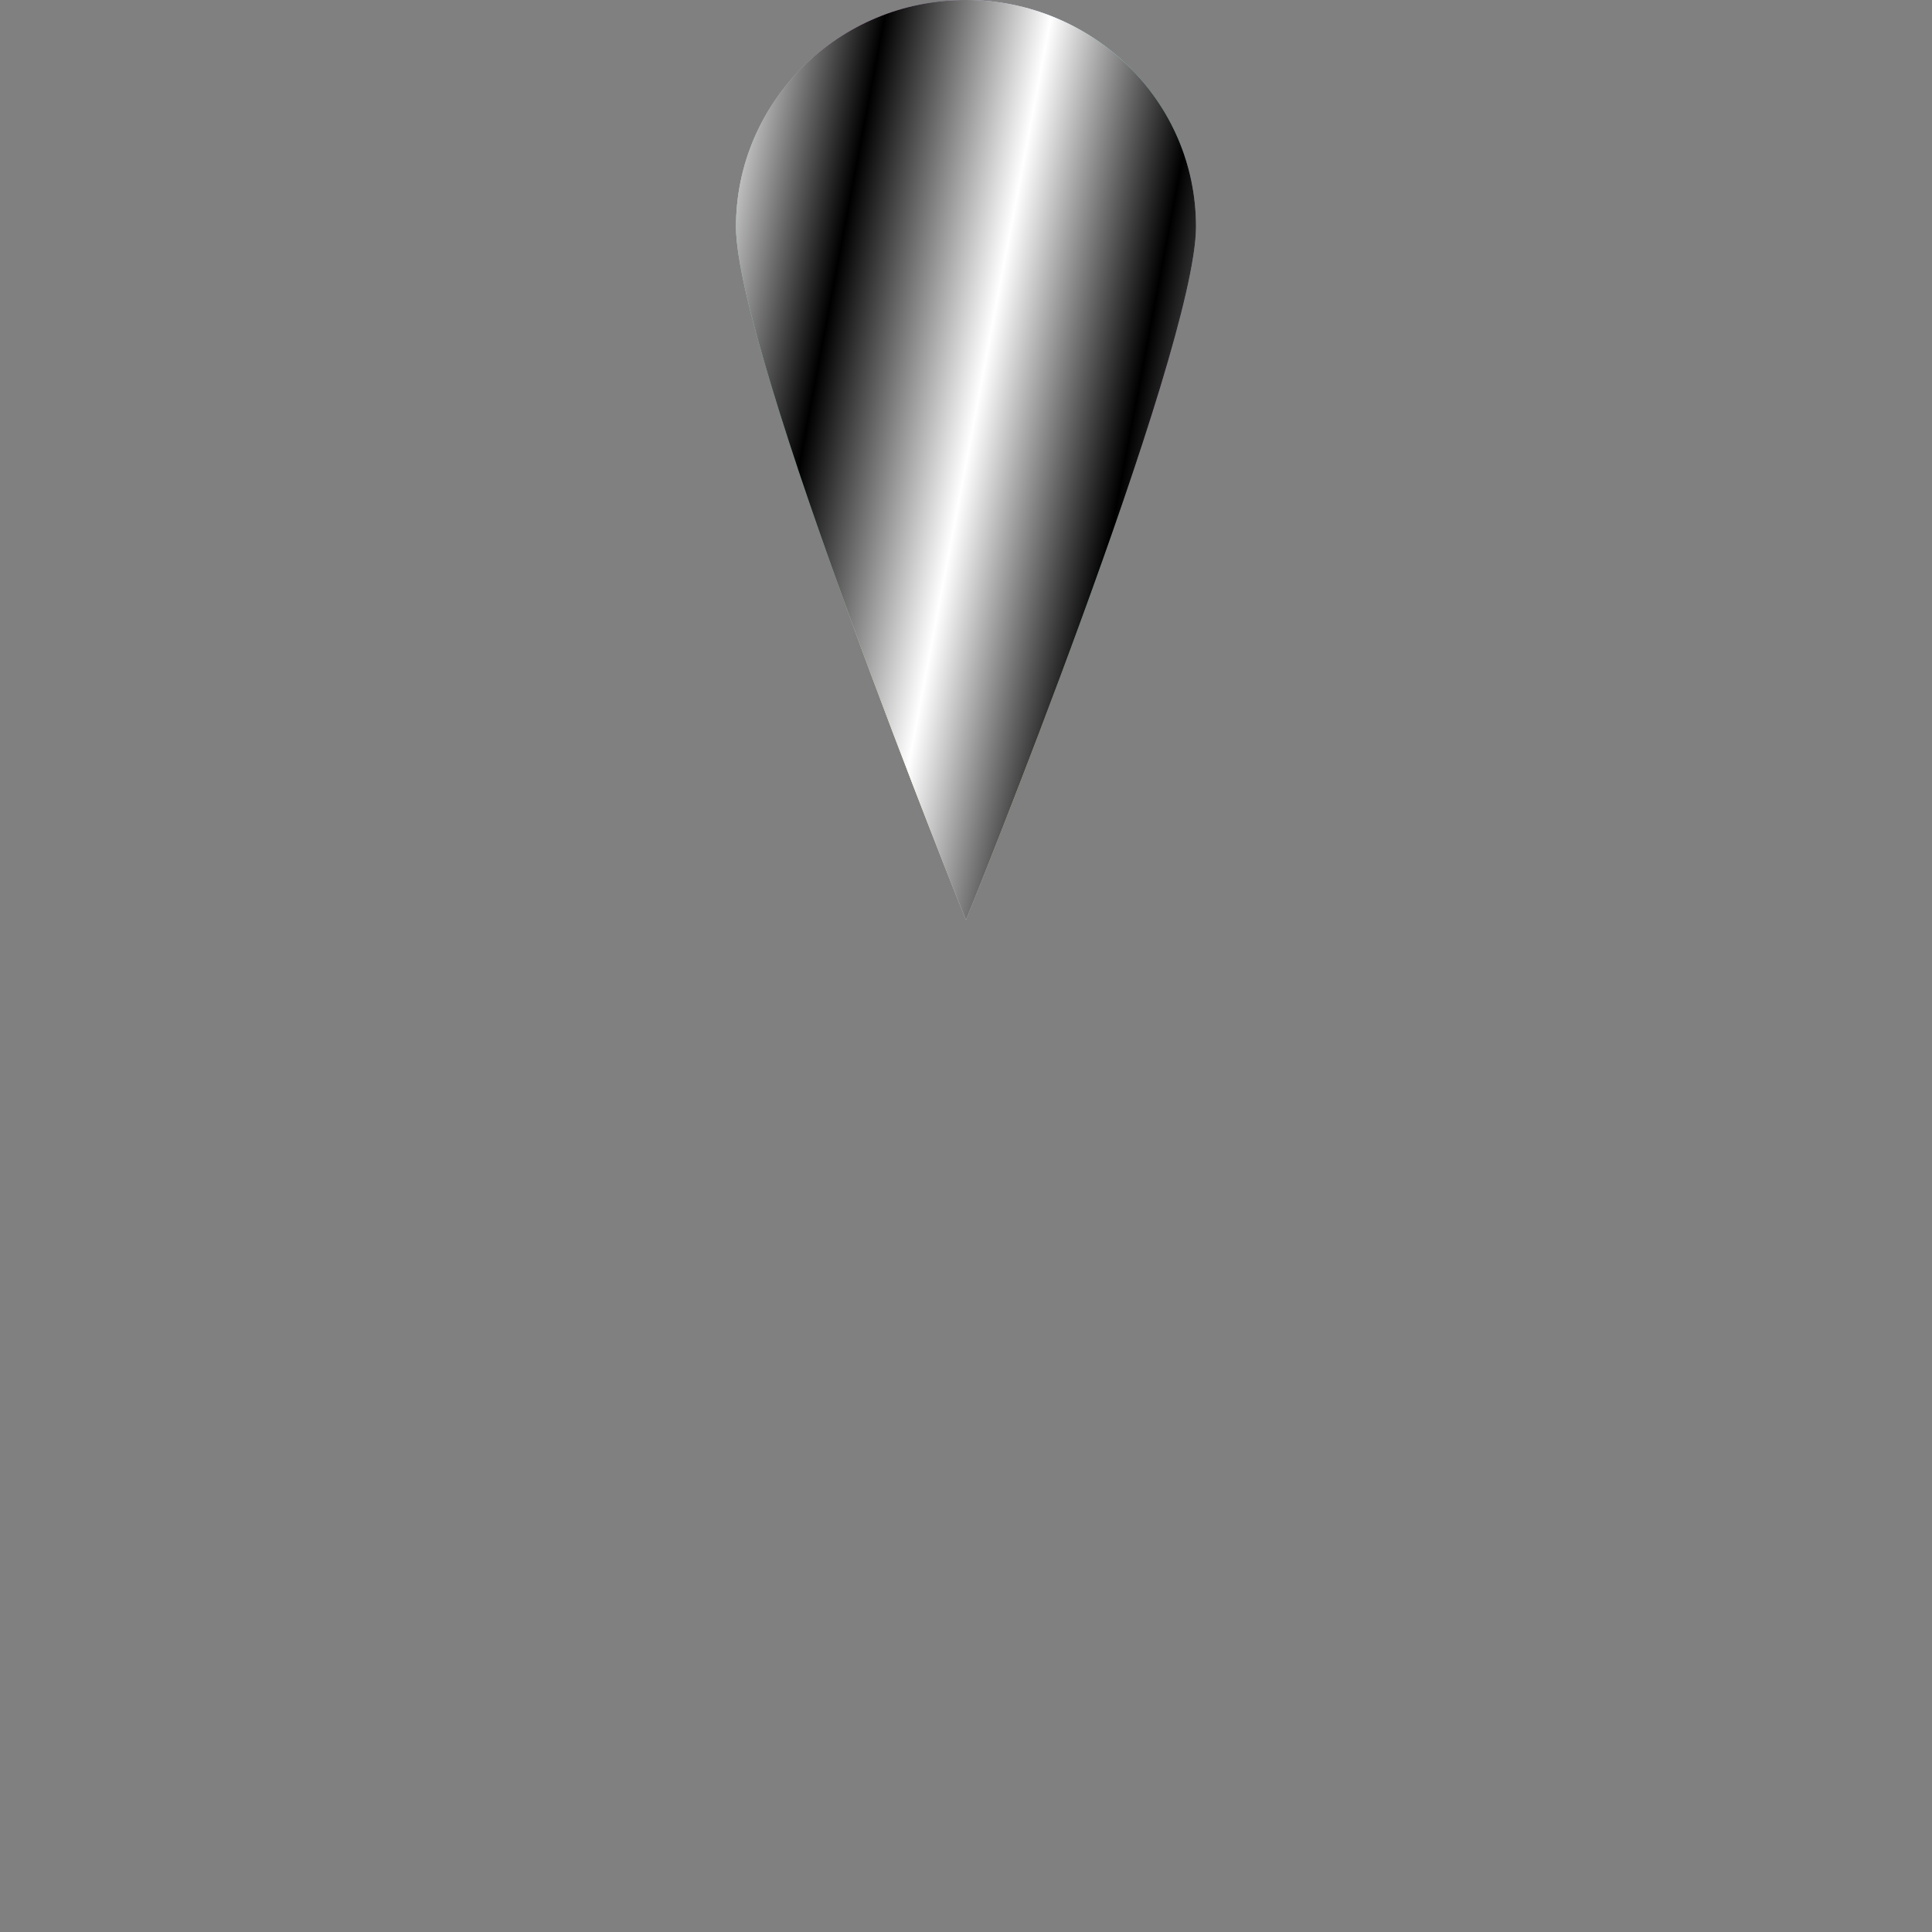
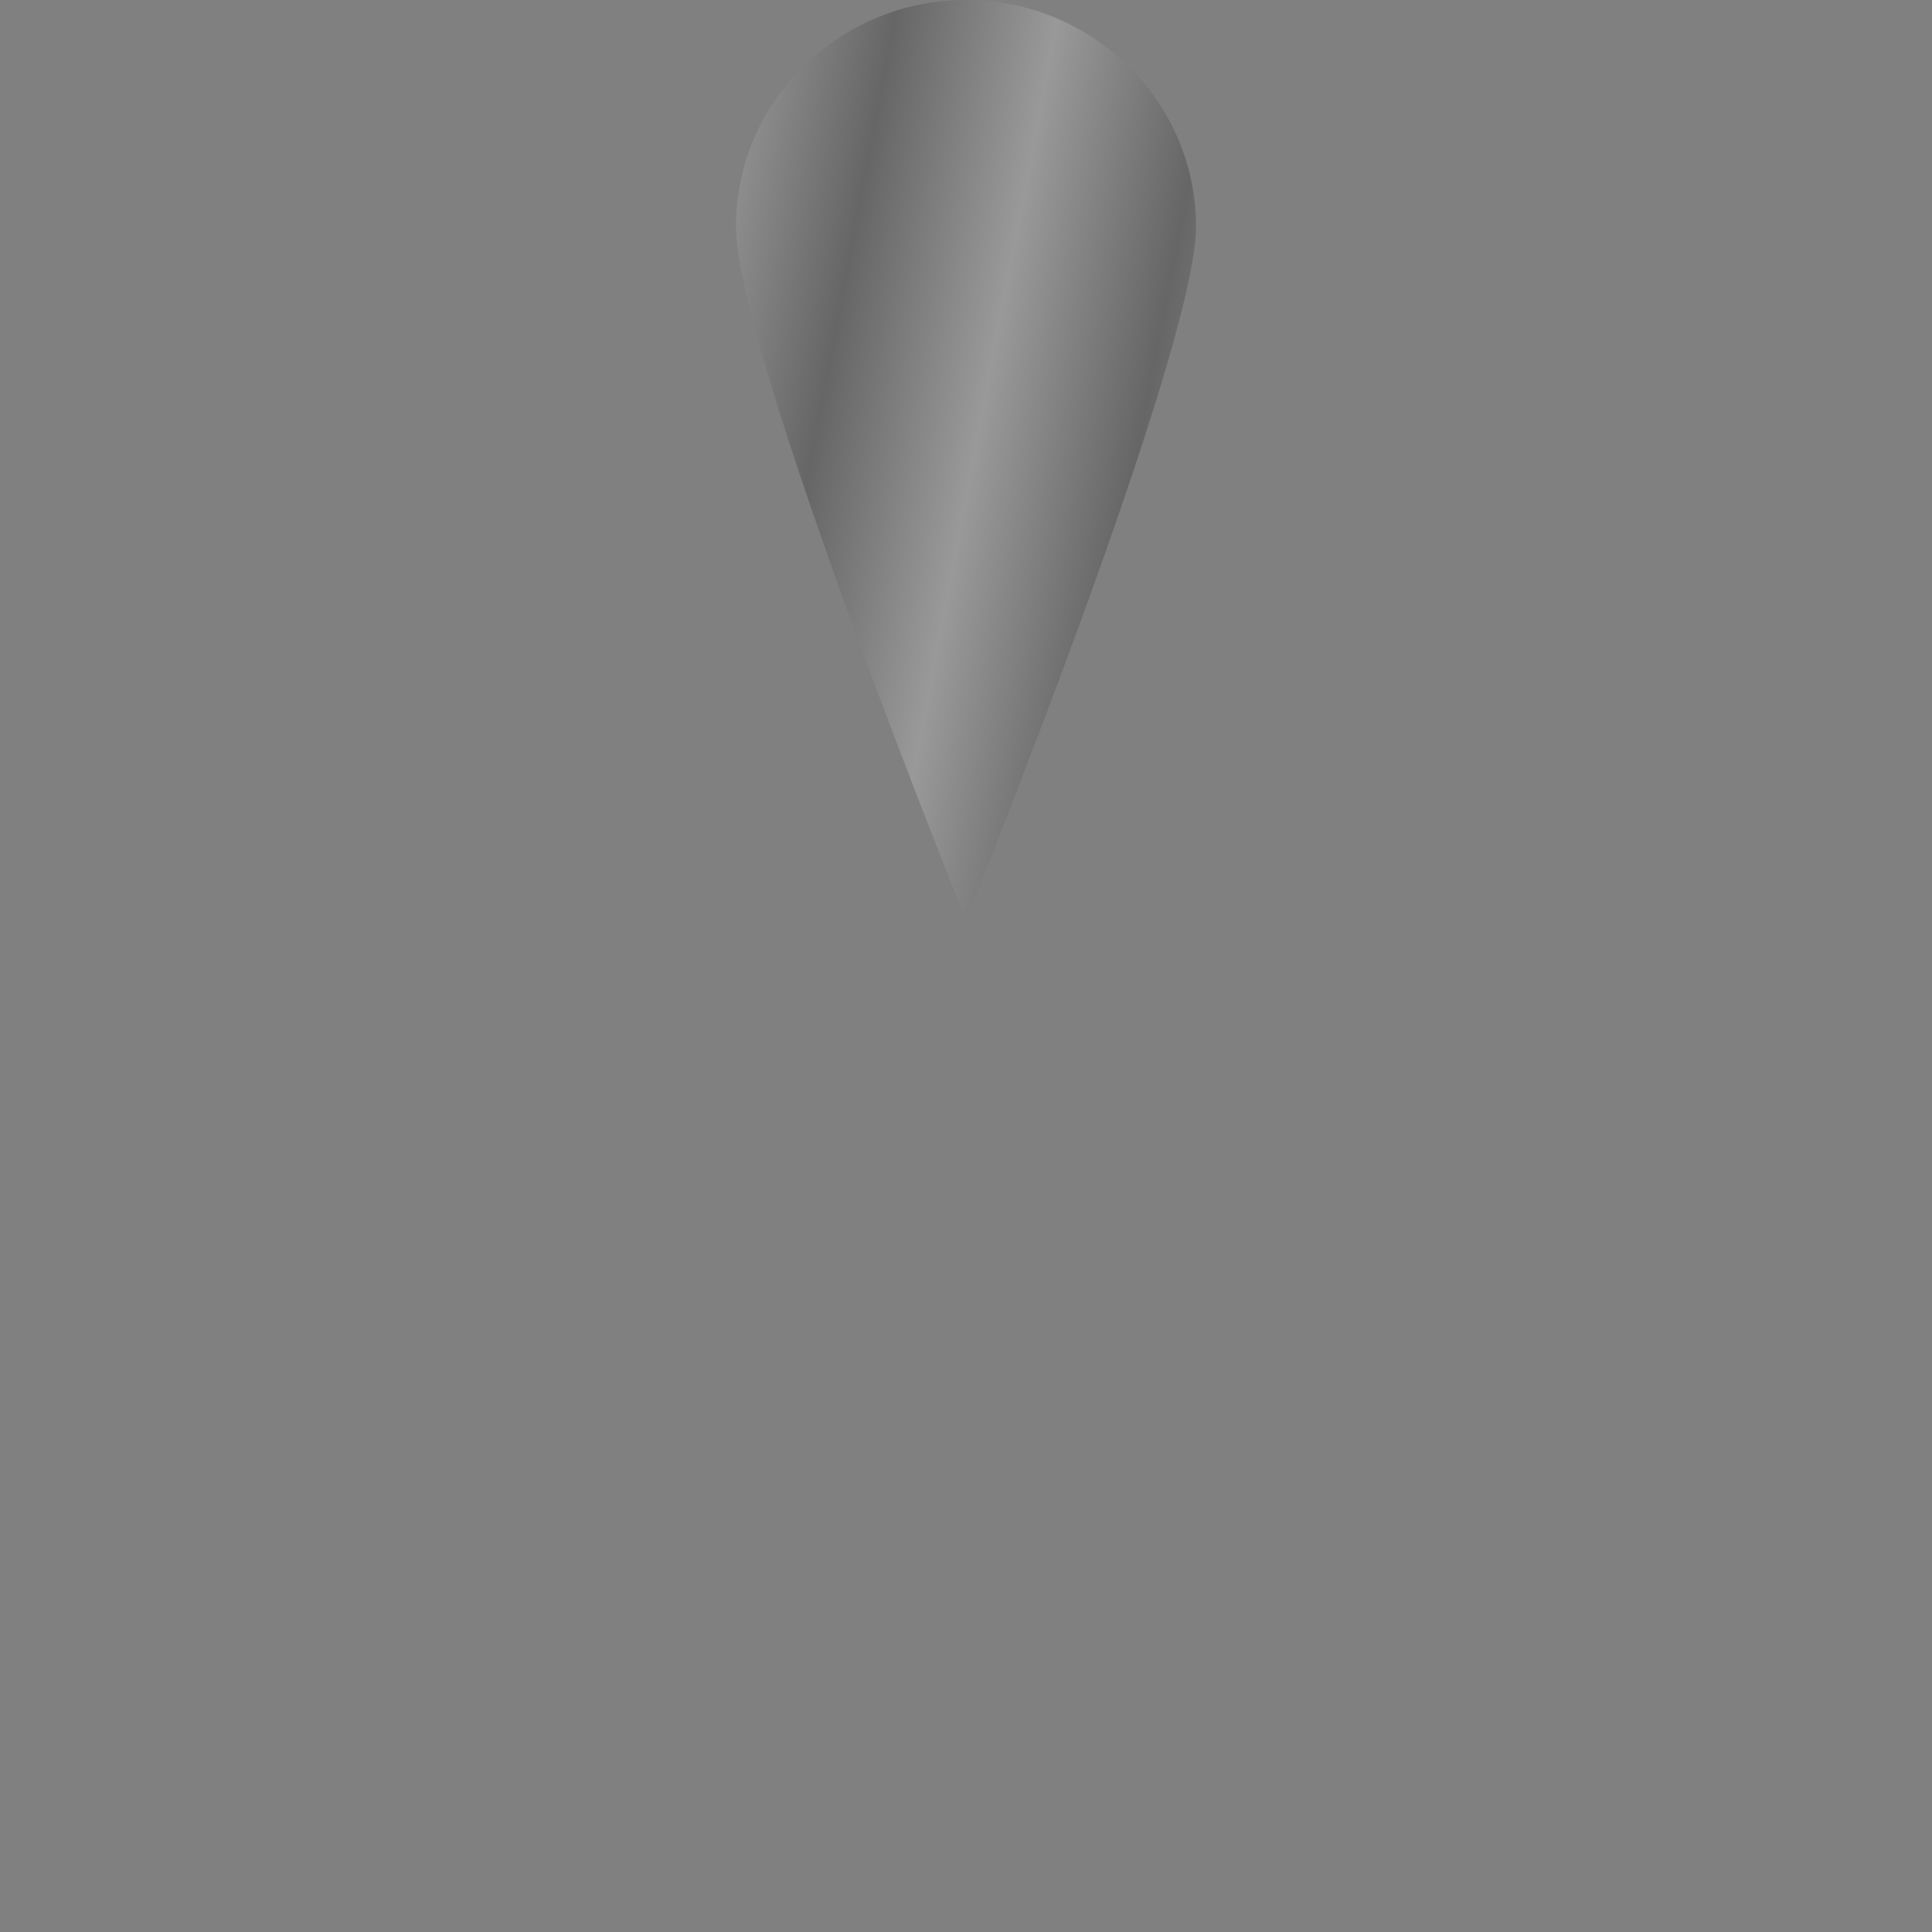
<svg xmlns="http://www.w3.org/2000/svg" width="100" height="100" viewBox="0 0 100 100" fill="none">
  <rect x="0" y="0" width="100" height="100" fill="#808080" stroke="none" />
-   <path d="M61.905 11.732C61.905 18.212 50 47.619 50 47.619C50 47.619 38.095 18.212 38.095 11.732C38.095 5.253 43.425 0 50 0C56.575 0 61.905 5.253 61.905 11.732Z" fill="url(#paint0_radial_78_66)" />
  <path d="M61.905 11.732C61.905 18.212 50 47.619 50 47.619C50 47.619 38.095 18.212 38.095 11.732C38.095 5.253 43.425 0 50 0C56.575 0 61.905 5.253 61.905 11.732Z" fill="url(#paint1_linear_78_66)" fill-opacity="0.2" style="mix-blend-mode:difference" />
-   <path d="M61.905 11.732C61.905 18.212 50 47.619 50 47.619C50 47.619 38.095 18.212 38.095 11.732C38.095 5.253 43.425 0 50 0C56.575 0 61.905 5.253 61.905 11.732Z" fill="url(#paint2_linear_78_66)" style="mix-blend-mode:screen" />
  <defs>
    <radialGradient id="paint0_radial_78_66" cx="0" cy="0" r="1" gradientUnits="userSpaceOnUse" gradientTransform="translate(61.905) rotate(116.565) scale(53.24 42.592)">
      <stop stop-color="#78FFF1" />
      <stop offset="0.2" stop-color="#D0DEFF" />
      <stop offset="0.4" stop-color="#DF97DF" />
      <stop offset="0.6" stop-color="#97EBBE" />
      <stop offset="0.8" stop-color="#F1FCAF" />
      <stop offset="1" stop-color="#C2E3F1" />
    </radialGradient>
    <linearGradient id="paint1_linear_78_66" x1="38.095" y1="0" x2="70.536" y2="6.18" gradientUnits="userSpaceOnUse">
      <stop stop-color="white" />
      <stop offset="0.25" />
      <stop offset="0.5" stop-color="white" />
      <stop offset="0.75" />
      <stop offset="1" stop-color="white" />
    </linearGradient>
    <linearGradient id="paint2_linear_78_66" x1="38.095" y1="0" x2="70.536" y2="6.18" gradientUnits="userSpaceOnUse">
      <stop stop-color="white" />
      <stop offset="0.234" />
      <stop offset="0.49" stop-color="white" />
      <stop offset="0.734" />
      <stop offset="1" stop-color="white" />
    </linearGradient>
  </defs>
</svg>